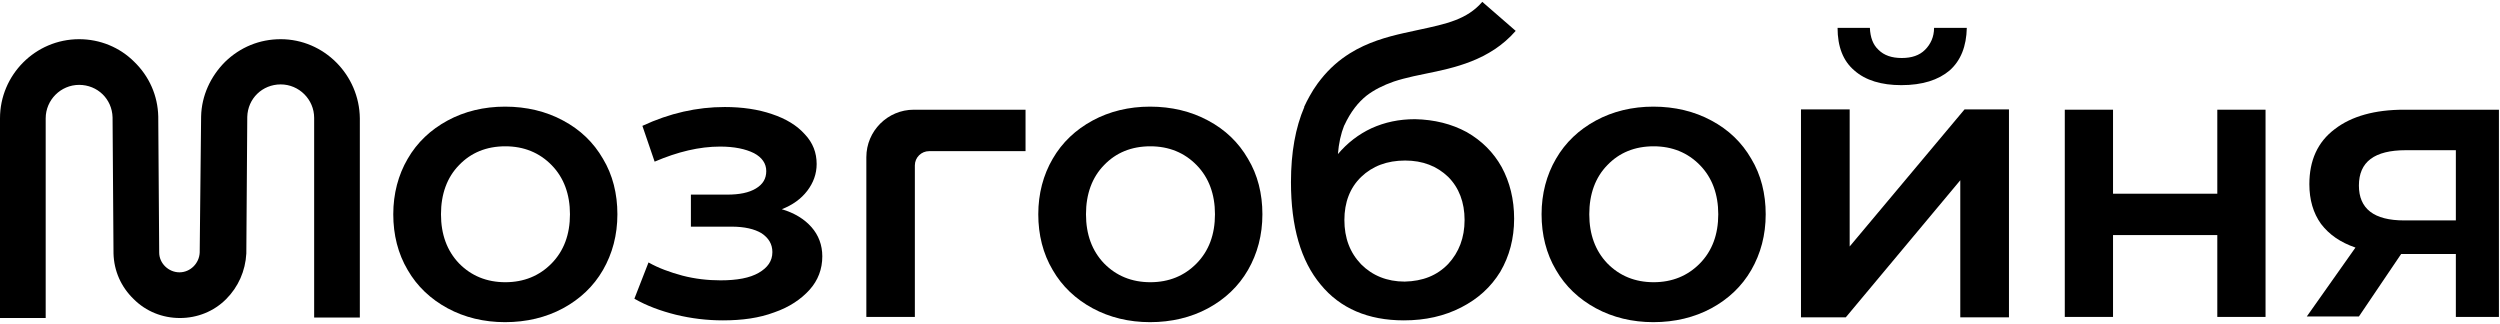
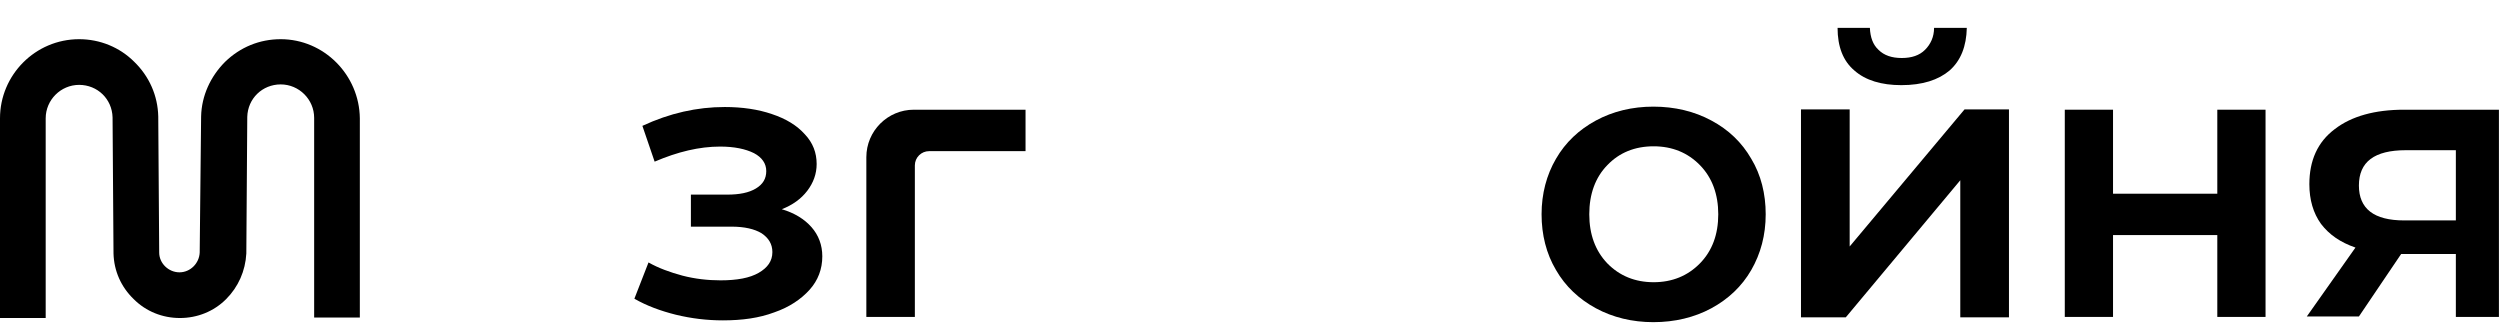
<svg xmlns="http://www.w3.org/2000/svg" width="1205" height="156" viewBox="0 0 1205 156" fill="none">
  <path d="M135.302 18.89C125.087 18.89 115.779 22.749 108.514 29.787C101.477 36.824 97.163 46.132 96.936 56.12L96.255 121.729C96.028 126.95 91.715 131.263 86.494 131.263C81.272 131.263 76.732 126.95 76.732 121.729L76.278 56.12C76.051 46.132 71.965 36.824 64.7 29.787C57.662 22.749 48.128 18.89 38.139 18.89C17.026 18.89 0 36.143 0 57.029V153.284H22.021V57.029C22.021 48.175 29.285 40.91 38.139 40.91C46.993 40.91 54.03 47.721 54.257 56.575L54.711 122.183C54.938 130.582 58.343 138.301 64.473 144.203C70.375 150.106 78.321 153.284 86.721 153.284C95.12 153.284 103.066 150.106 108.968 144.203C114.871 138.301 118.276 130.582 118.73 122.183L119.184 56.347C119.411 47.494 126.449 40.683 135.302 40.683C144.156 40.683 151.421 47.948 151.421 56.801V153.057H173.441V57.029C173.214 36.143 156.188 18.89 135.302 18.89Z" fill="black" />
  <path d="M391.129 109.47C394.535 113.329 396.351 118.097 396.351 123.545C396.351 129.675 394.308 135.123 390.221 139.663C386.135 144.204 380.46 148.063 373.195 150.56C365.931 153.284 357.758 154.419 348.45 154.419C340.732 154.419 333.24 153.511 325.749 151.695C318.484 149.879 311.673 147.382 305.771 143.977L312.582 126.496C317.349 129.22 323.024 131.264 328.927 132.853C335.056 134.442 341.186 135.123 347.315 135.123C355.261 135.123 361.39 133.988 365.704 131.491C370.017 128.993 372.287 125.815 372.287 121.502C372.287 117.643 370.471 114.691 367.066 112.421C363.66 110.378 358.893 109.243 352.537 109.243H333.013V93.806H350.493C356.396 93.806 360.936 92.898 364.341 90.855C367.747 88.811 369.336 86.087 369.336 82.455C369.336 78.823 367.293 75.871 363.433 73.828C359.347 71.785 353.899 70.65 347.088 70.65C337.099 70.65 326.657 73.147 315.533 77.915L309.63 60.661C322.797 54.532 335.964 51.581 349.358 51.581C357.758 51.581 365.477 52.716 372.06 54.986C378.871 57.256 384.092 60.434 387.951 64.748C391.811 68.834 393.627 73.601 393.627 79.05C393.627 83.817 392.038 88.13 389.086 91.99C386.135 95.849 382.049 98.8 376.827 100.843C382.957 102.659 387.724 105.611 391.129 109.47Z" fill="black" />
-   <path d="M582.273 58.083C574.118 53.671 564.625 51.398 554.331 51.398C544.17 51.398 534.811 53.671 526.656 58.083C518.5 62.495 511.949 68.645 507.403 76.533C502.858 84.288 500.451 93.379 500.451 103.273C500.451 113.166 502.724 122.257 507.403 130.145C511.949 138.033 518.5 144.184 526.656 148.595C534.811 153.007 544.17 155.28 554.331 155.28C564.625 155.28 574.118 153.007 582.273 148.595C590.429 144.184 596.98 138.033 601.525 130.145C606.071 122.257 608.478 113.3 608.478 103.273C608.478 93.379 606.205 84.288 601.525 76.533C596.98 68.645 590.562 62.495 582.273 58.083ZM576.792 126.937C570.909 132.953 563.422 136.028 554.464 136.028C545.507 136.028 538.02 132.953 532.137 126.937C526.388 120.92 523.447 113.032 523.447 103.273C523.447 93.513 526.388 85.491 532.137 79.608C537.886 73.592 545.373 70.517 554.464 70.517C563.422 70.517 570.909 73.592 576.792 79.608C582.674 85.625 585.616 93.646 585.616 103.273C585.616 113.032 582.674 120.92 576.792 126.937Z" fill="black" />
-   <path d="M271.38 58.083C263.225 53.671 253.732 51.398 243.438 51.398C233.277 51.398 223.918 53.671 215.763 58.083C207.607 62.495 201.056 68.645 196.51 76.533C191.965 84.288 189.558 93.379 189.558 103.273C189.558 113.166 191.831 122.257 196.51 130.145C201.056 138.033 207.607 144.184 215.763 148.595C223.918 153.007 233.277 155.28 243.438 155.28C253.732 155.28 263.225 153.007 271.38 148.595C279.536 144.184 286.087 138.033 290.632 130.145C295.178 122.257 297.585 113.3 297.585 103.273C297.585 93.379 295.312 84.288 290.632 76.533C286.087 68.645 279.669 62.495 271.38 58.083ZM265.899 126.937C260.016 132.953 252.529 136.028 243.571 136.028C234.614 136.028 227.127 132.953 221.244 126.937C215.495 120.92 212.554 113.032 212.554 103.273C212.554 93.513 215.495 85.491 221.244 79.608C226.993 73.592 234.48 70.517 243.571 70.517C252.529 70.517 260.016 73.592 265.899 79.608C271.781 85.625 274.723 93.646 274.723 103.273C274.723 113.032 271.781 120.92 265.899 126.937Z" fill="black" />
-   <path fill-rule="evenodd" clip-rule="evenodd" d="M730.565 14.884C718.114 29.21 700.622 32.776 687.113 35.53C685.069 35.946 683.117 36.344 681.287 36.758C677.897 37.525 674.76 38.334 671.843 39.296C666.639 41.109 662.228 43.371 658.664 46.112C654.706 49.291 651.043 53.751 647.957 60.443L647.915 60.423C646.297 64.479 645.278 69.085 644.879 74.265C649.448 68.866 654.847 64.713 661.076 61.805C667.514 58.898 674.366 57.445 682.049 57.445C691.394 57.652 699.7 59.729 706.968 63.674C714.236 67.827 719.842 73.434 723.788 80.494C727.733 87.762 729.81 96.068 729.81 105.413C729.81 114.965 727.525 123.479 723.165 130.954C718.596 138.43 712.367 144.036 704.268 148.189C696.17 152.342 687.033 154.419 676.65 154.419C659.415 154.419 645.918 148.605 636.573 137.184C627.021 125.763 622.245 109.358 622.245 87.762C622.245 73.547 624.417 61.504 628.688 51.559L628.589 51.514C629.419 49.714 630.293 48.002 631.208 46.373C632.396 44.203 633.7 42.148 635.12 40.209C635.631 39.512 636.159 38.827 636.704 38.157C640.821 32.974 645.492 28.926 650.574 25.745C659.146 20.378 668.379 17.812 676.583 15.956C679.028 15.403 681.356 14.904 683.577 14.427C697.448 11.451 707.09 9.382 714.467 0.894L730.565 14.884ZM705.929 106.036C705.929 114.549 703.23 121.61 698.039 127.216C692.64 132.823 685.787 135.522 677.066 135.73C668.552 135.73 661.492 132.823 656.093 127.424C650.694 121.817 647.994 114.757 647.994 106.036C647.994 97.522 650.694 90.462 656.093 85.27C661.492 80.079 668.552 77.379 677.273 77.379C685.787 77.379 692.64 80.079 698.039 85.27C703.23 90.462 705.929 97.522 705.929 106.036Z" fill="black" />
  <path d="M893.806 33.98C888.407 29.412 885.708 22.559 885.708 13.422H901.282C901.489 17.991 902.735 21.521 905.435 24.013C908.134 26.712 911.872 27.958 916.648 27.958C921.424 27.958 925.162 26.712 927.861 24.013C930.561 21.313 932.222 17.783 932.222 13.422H948.004C947.796 22.352 945.096 29.204 939.697 33.98C934.298 38.548 926.615 41.04 916.44 41.04C906.888 41.04 899.205 38.756 893.806 33.98Z" fill="black" />
  <path d="M995.226 52.877H1018.48V93.369H1068.74V52.877H1091.99V152.758H1068.74V113.304H1018.48V152.758H995.226V52.877Z" fill="black" />
  <path d="M1204.48 52.877V152.758H1183.72V122.441H1157.34L1136.99 152.551H1111.87L1135.33 119.326C1128.07 116.834 1122.67 113.096 1118.72 107.905C1114.98 102.714 1113.11 96.276 1113.11 88.801C1113.11 77.38 1117.06 68.451 1125.37 62.221C1133.46 55.992 1144.68 52.877 1158.8 52.877H1204.48V52.877ZM1136.99 89.424C1136.99 100.637 1144.26 106.244 1158.8 106.244H1183.72V72.396H1159.63C1144.47 72.396 1136.99 78.003 1136.99 89.424Z" fill="black" />
  <path d="M824.86 58.083C816.705 53.671 807.212 51.398 796.918 51.398C786.757 51.398 777.398 53.671 769.243 58.083C761.087 62.495 754.536 68.645 749.99 76.533C745.445 84.288 743.038 93.379 743.038 103.273C743.038 113.166 745.311 122.257 749.99 130.145C754.536 138.033 761.087 144.184 769.243 148.595C777.398 153.007 786.757 155.28 796.918 155.28C807.212 155.28 816.705 153.007 824.86 148.595C833.016 144.184 839.567 138.033 844.112 130.145C848.658 122.257 851.065 113.3 851.065 103.273C851.065 93.379 848.792 84.288 844.112 76.533C839.567 68.645 833.149 62.495 824.86 58.083ZM819.379 126.937C813.496 132.953 806.009 136.028 797.051 136.028C788.094 136.028 780.607 132.953 774.724 126.937C768.975 120.92 766.034 113.032 766.034 103.273C766.034 93.513 768.975 85.491 774.724 79.608C780.473 73.592 787.96 70.517 797.051 70.517C806.009 70.517 813.496 73.592 819.379 79.608C825.261 85.625 828.202 93.646 828.202 103.273C828.202 113.032 825.261 120.92 819.379 126.937Z" fill="black" />
  <path d="M494.309 72.856H447.828C444.035 72.856 440.96 75.931 440.96 79.725V152.767H417.577V75.772C417.577 63.129 427.827 52.879 440.471 52.879H494.309V72.856Z" fill="black" />
  <path d="M868.075 52.717H891.541V118.797L946.92 52.717H968.321V152.963H944.855V86.883L889.663 152.963H868.075V52.717Z" fill="black" />
</svg>